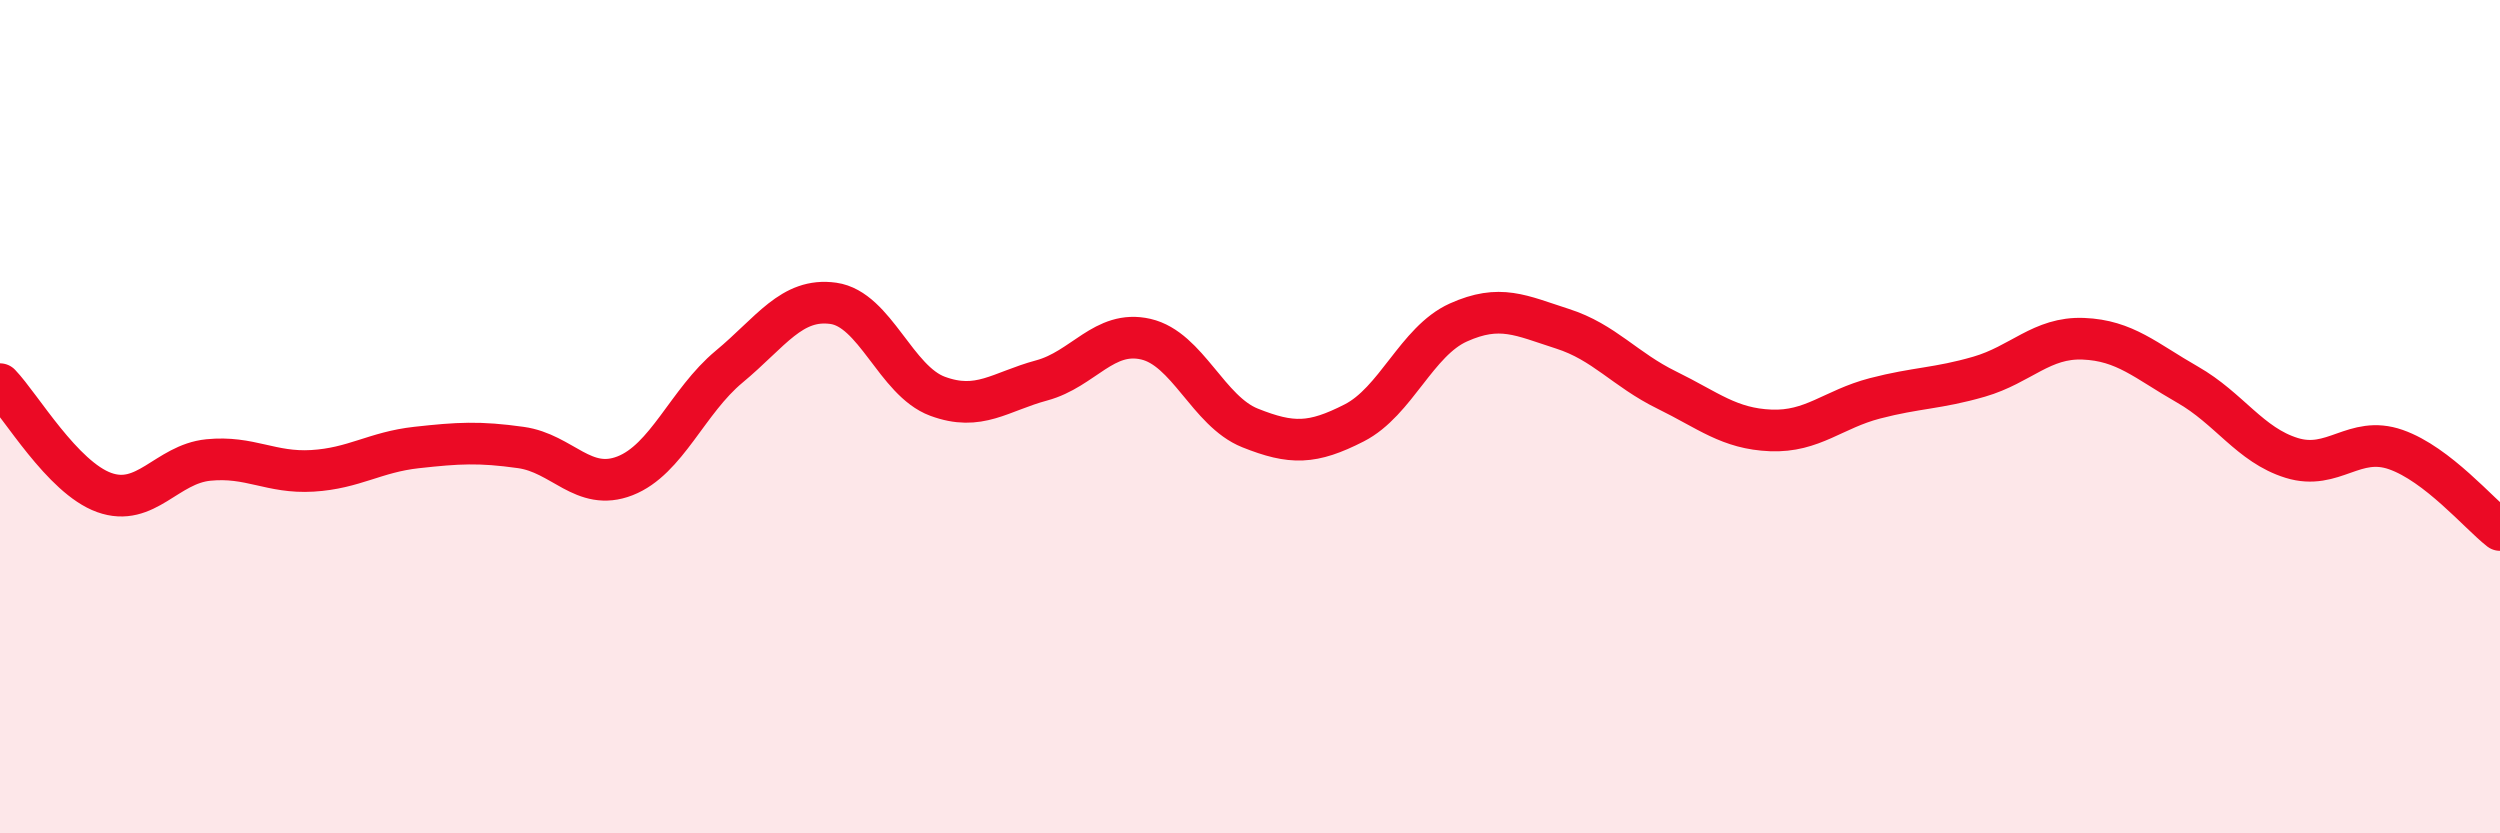
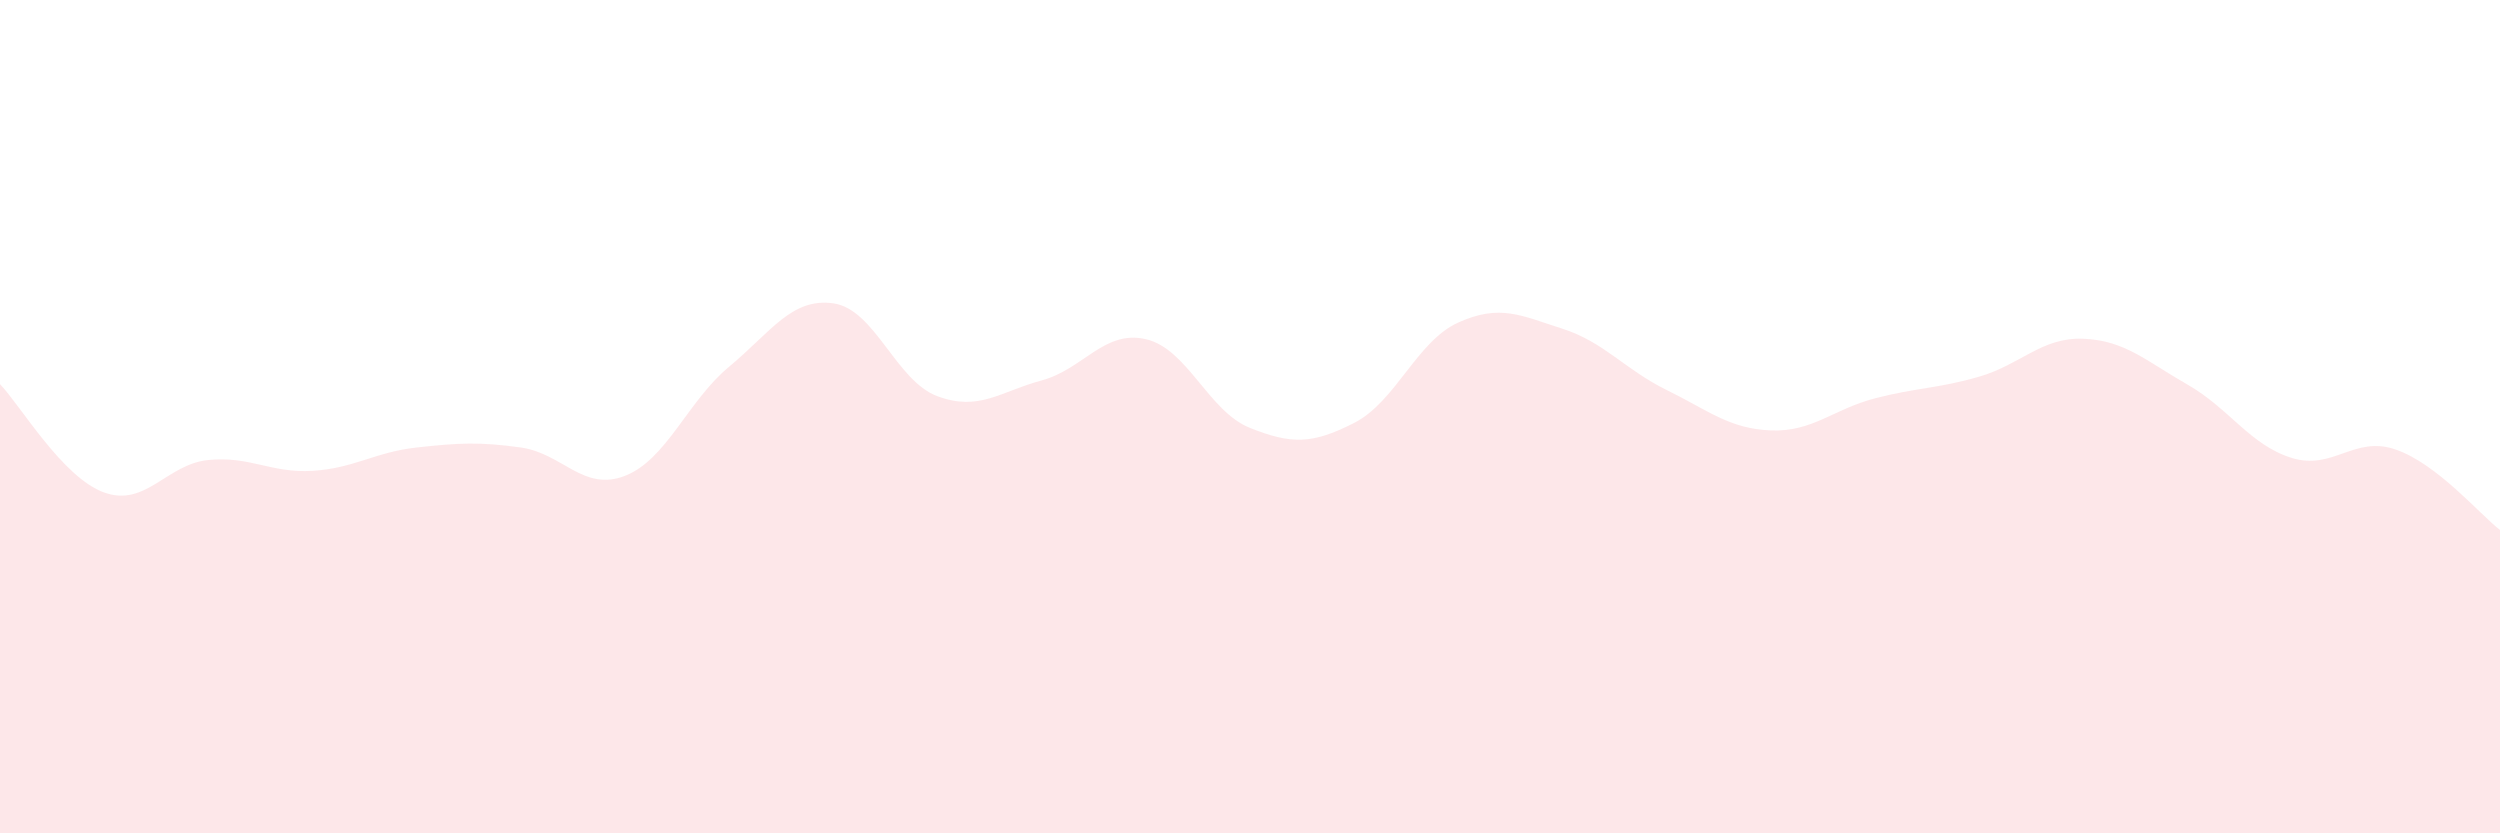
<svg xmlns="http://www.w3.org/2000/svg" width="60" height="20" viewBox="0 0 60 20">
  <path d="M 0,9.22 C 0.5,9.74 1.5,11.46 2.5,11.82 C 3.5,12.18 4,11.14 5,11.04 C 6,10.94 6.5,11.36 7.5,11.3 C 8.5,11.24 9,10.85 10,10.74 C 11,10.63 11.5,10.6 12.5,10.74 C 13.5,10.88 14,11.81 15,11.42 C 16,11.03 16.5,9.63 17.5,8.8 C 18.5,7.97 19,7.14 20,7.28 C 21,7.42 21.5,9.14 22.5,9.51 C 23.5,9.88 24,9.4 25,9.13 C 26,8.86 26.5,7.91 27.5,8.14 C 28.5,8.37 29,9.87 30,10.27 C 31,10.67 31.5,10.66 32.5,10.15 C 33.5,9.64 34,8.19 35,7.74 C 36,7.29 36.5,7.57 37.5,7.89 C 38.5,8.21 39,8.87 40,9.36 C 41,9.85 41.5,10.29 42.5,10.33 C 43.5,10.37 44,9.82 45,9.56 C 46,9.3 46.5,9.33 47.5,9.04 C 48.5,8.75 49,8.09 50,8.13 C 51,8.17 51.5,8.66 52.5,9.23 C 53.5,9.8 54,10.68 55,10.99 C 56,11.3 56.5,10.44 57.5,10.79 C 58.5,11.14 59.5,12.33 60,12.72L60 20L0 20Z" fill="#EB0A25" opacity="0.1" stroke-linecap="round" stroke-linejoin="round" />
-   <path d="M 0,9.22 C 0.5,9.74 1.5,11.46 2.5,11.82 C 3.5,12.18 4,11.14 5,11.04 C 6,10.94 6.5,11.36 7.5,11.3 C 8.5,11.24 9,10.85 10,10.74 C 11,10.63 11.5,10.6 12.5,10.74 C 13.5,10.88 14,11.81 15,11.42 C 16,11.03 16.5,9.63 17.5,8.8 C 18.5,7.97 19,7.14 20,7.28 C 21,7.42 21.5,9.14 22.5,9.51 C 23.5,9.88 24,9.4 25,9.13 C 26,8.86 26.5,7.91 27.5,8.14 C 28.5,8.37 29,9.87 30,10.27 C 31,10.67 31.5,10.66 32.5,10.15 C 33.5,9.64 34,8.19 35,7.74 C 36,7.29 36.5,7.57 37.5,7.89 C 38.5,8.21 39,8.87 40,9.36 C 41,9.85 41.5,10.29 42.5,10.33 C 43.5,10.37 44,9.82 45,9.56 C 46,9.3 46.5,9.33 47.5,9.04 C 48.5,8.75 49,8.09 50,8.13 C 51,8.17 51.5,8.66 52.5,9.23 C 53.5,9.8 54,10.68 55,10.99 C 56,11.3 56.5,10.44 57.5,10.79 C 58.5,11.14 59.5,12.33 60,12.72" stroke="#EB0A25" stroke-width="1" fill="none" stroke-linecap="round" stroke-linejoin="round" />
</svg>